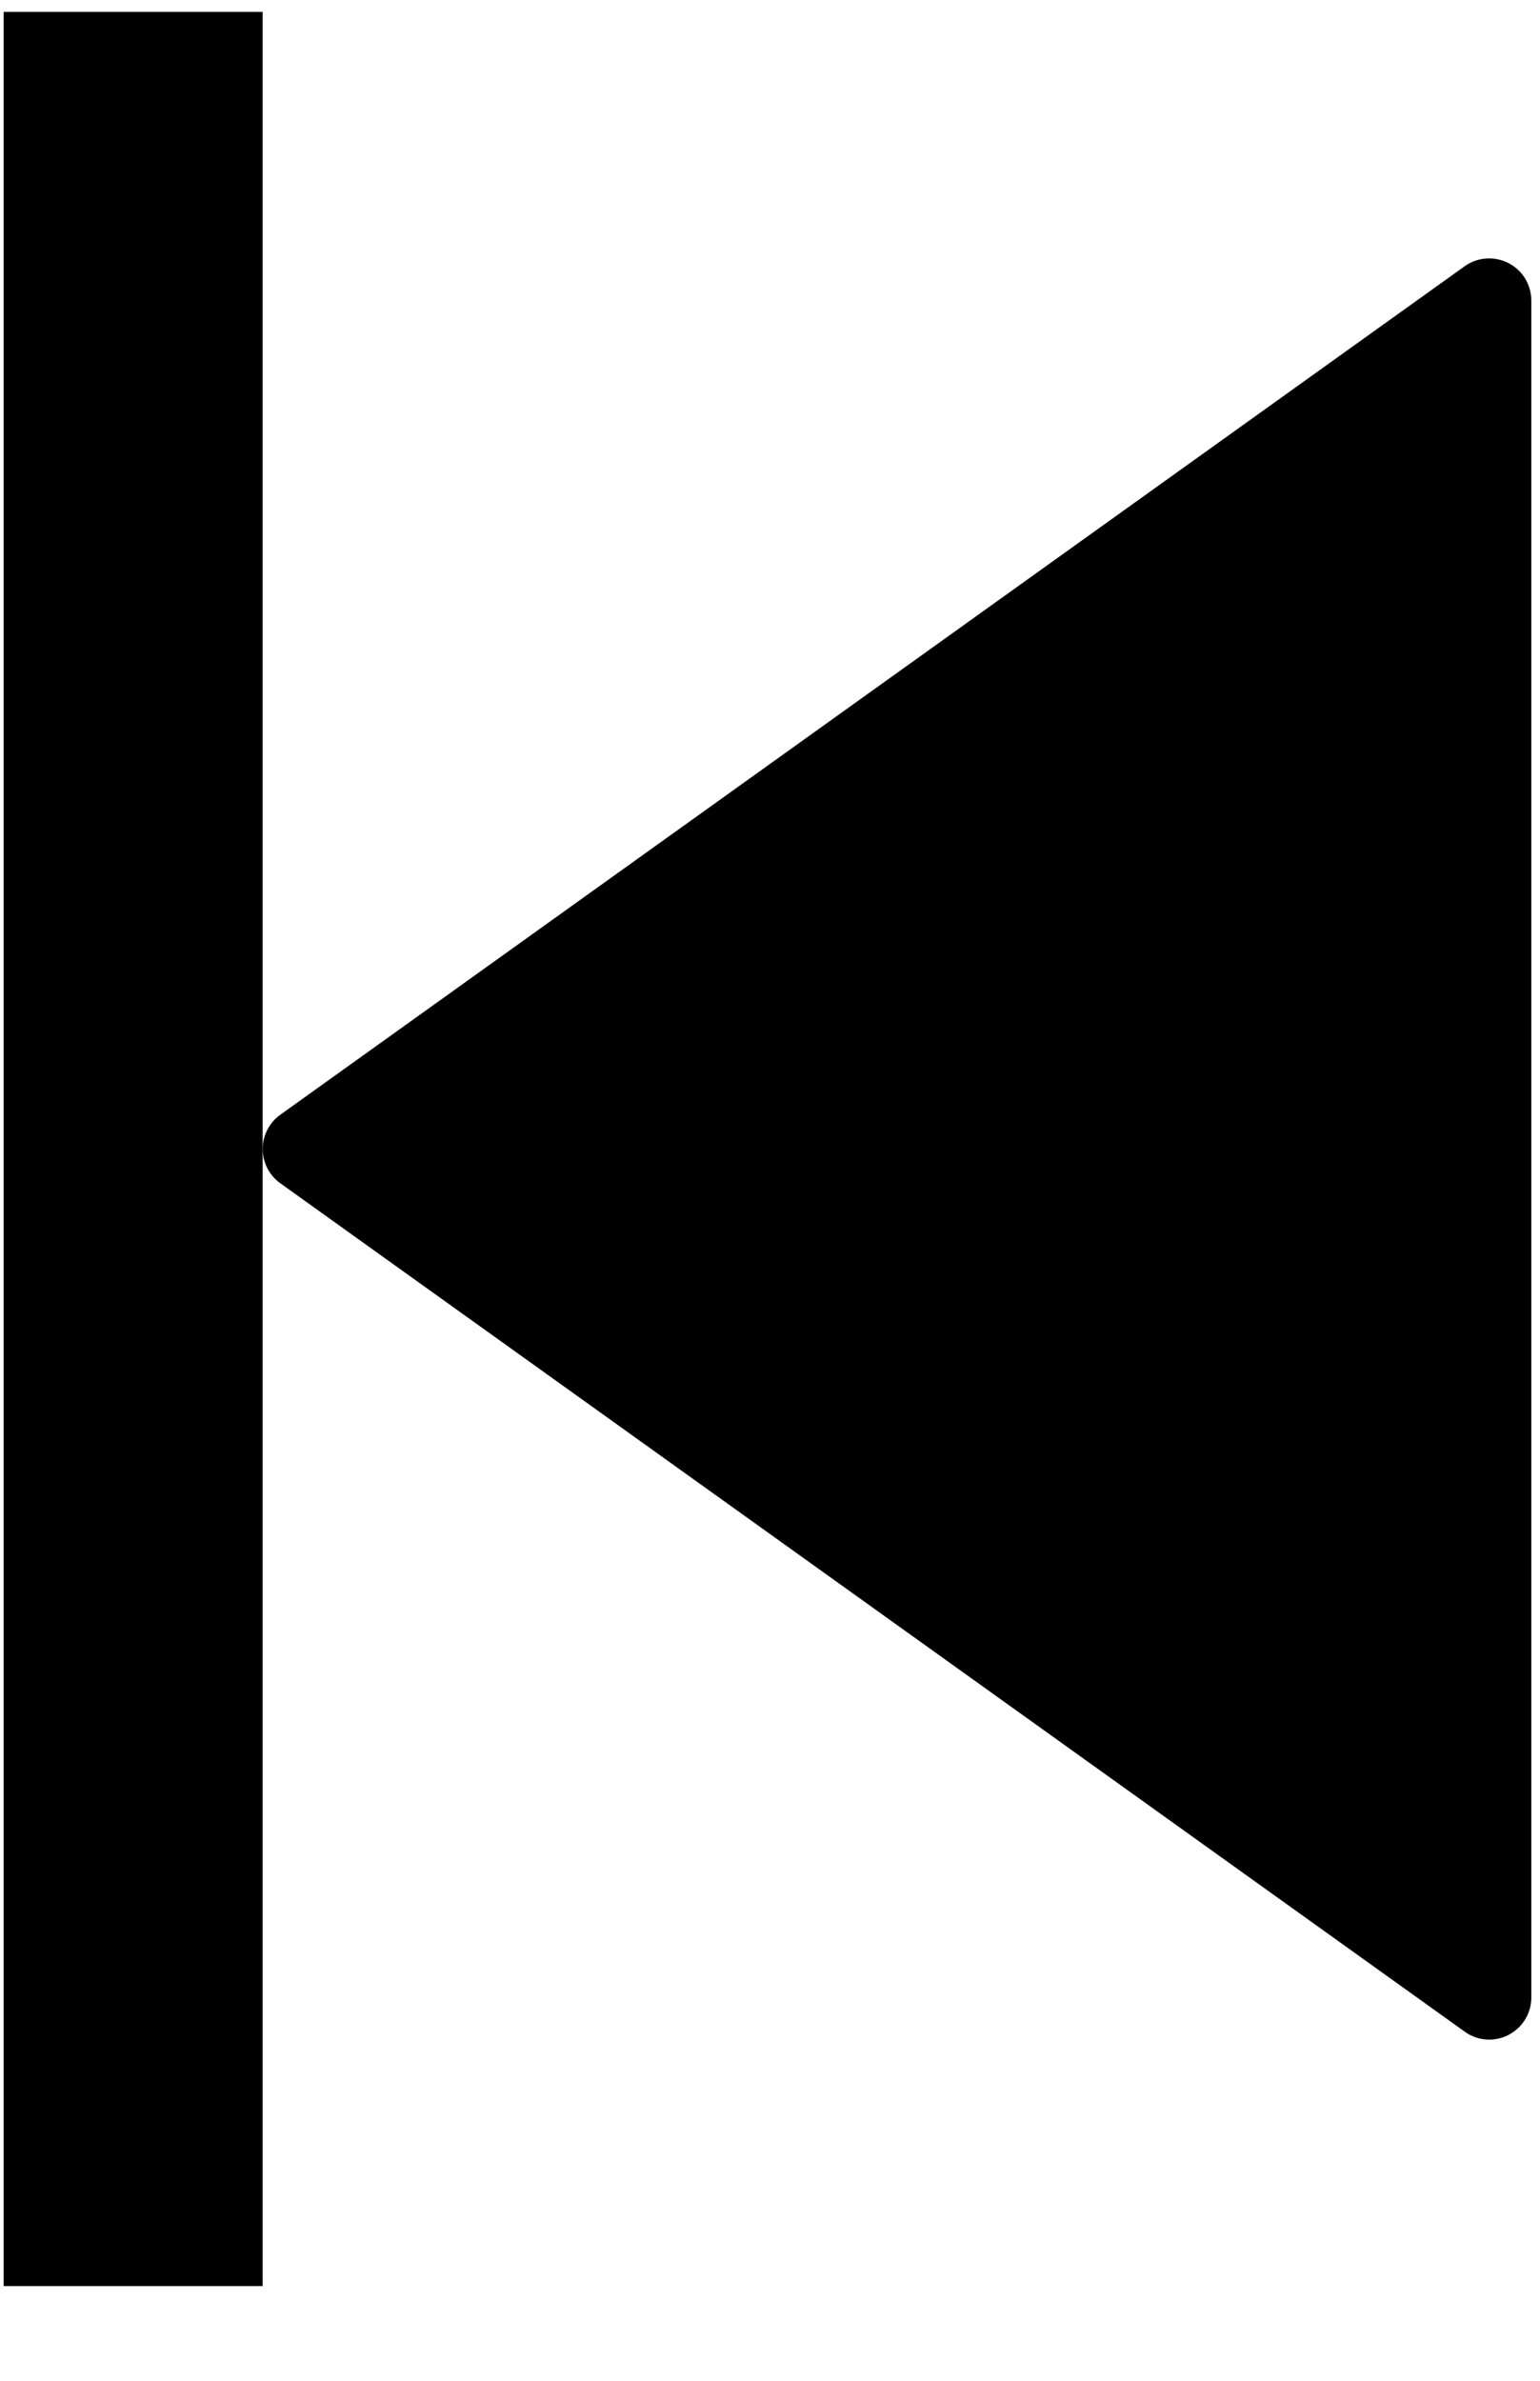
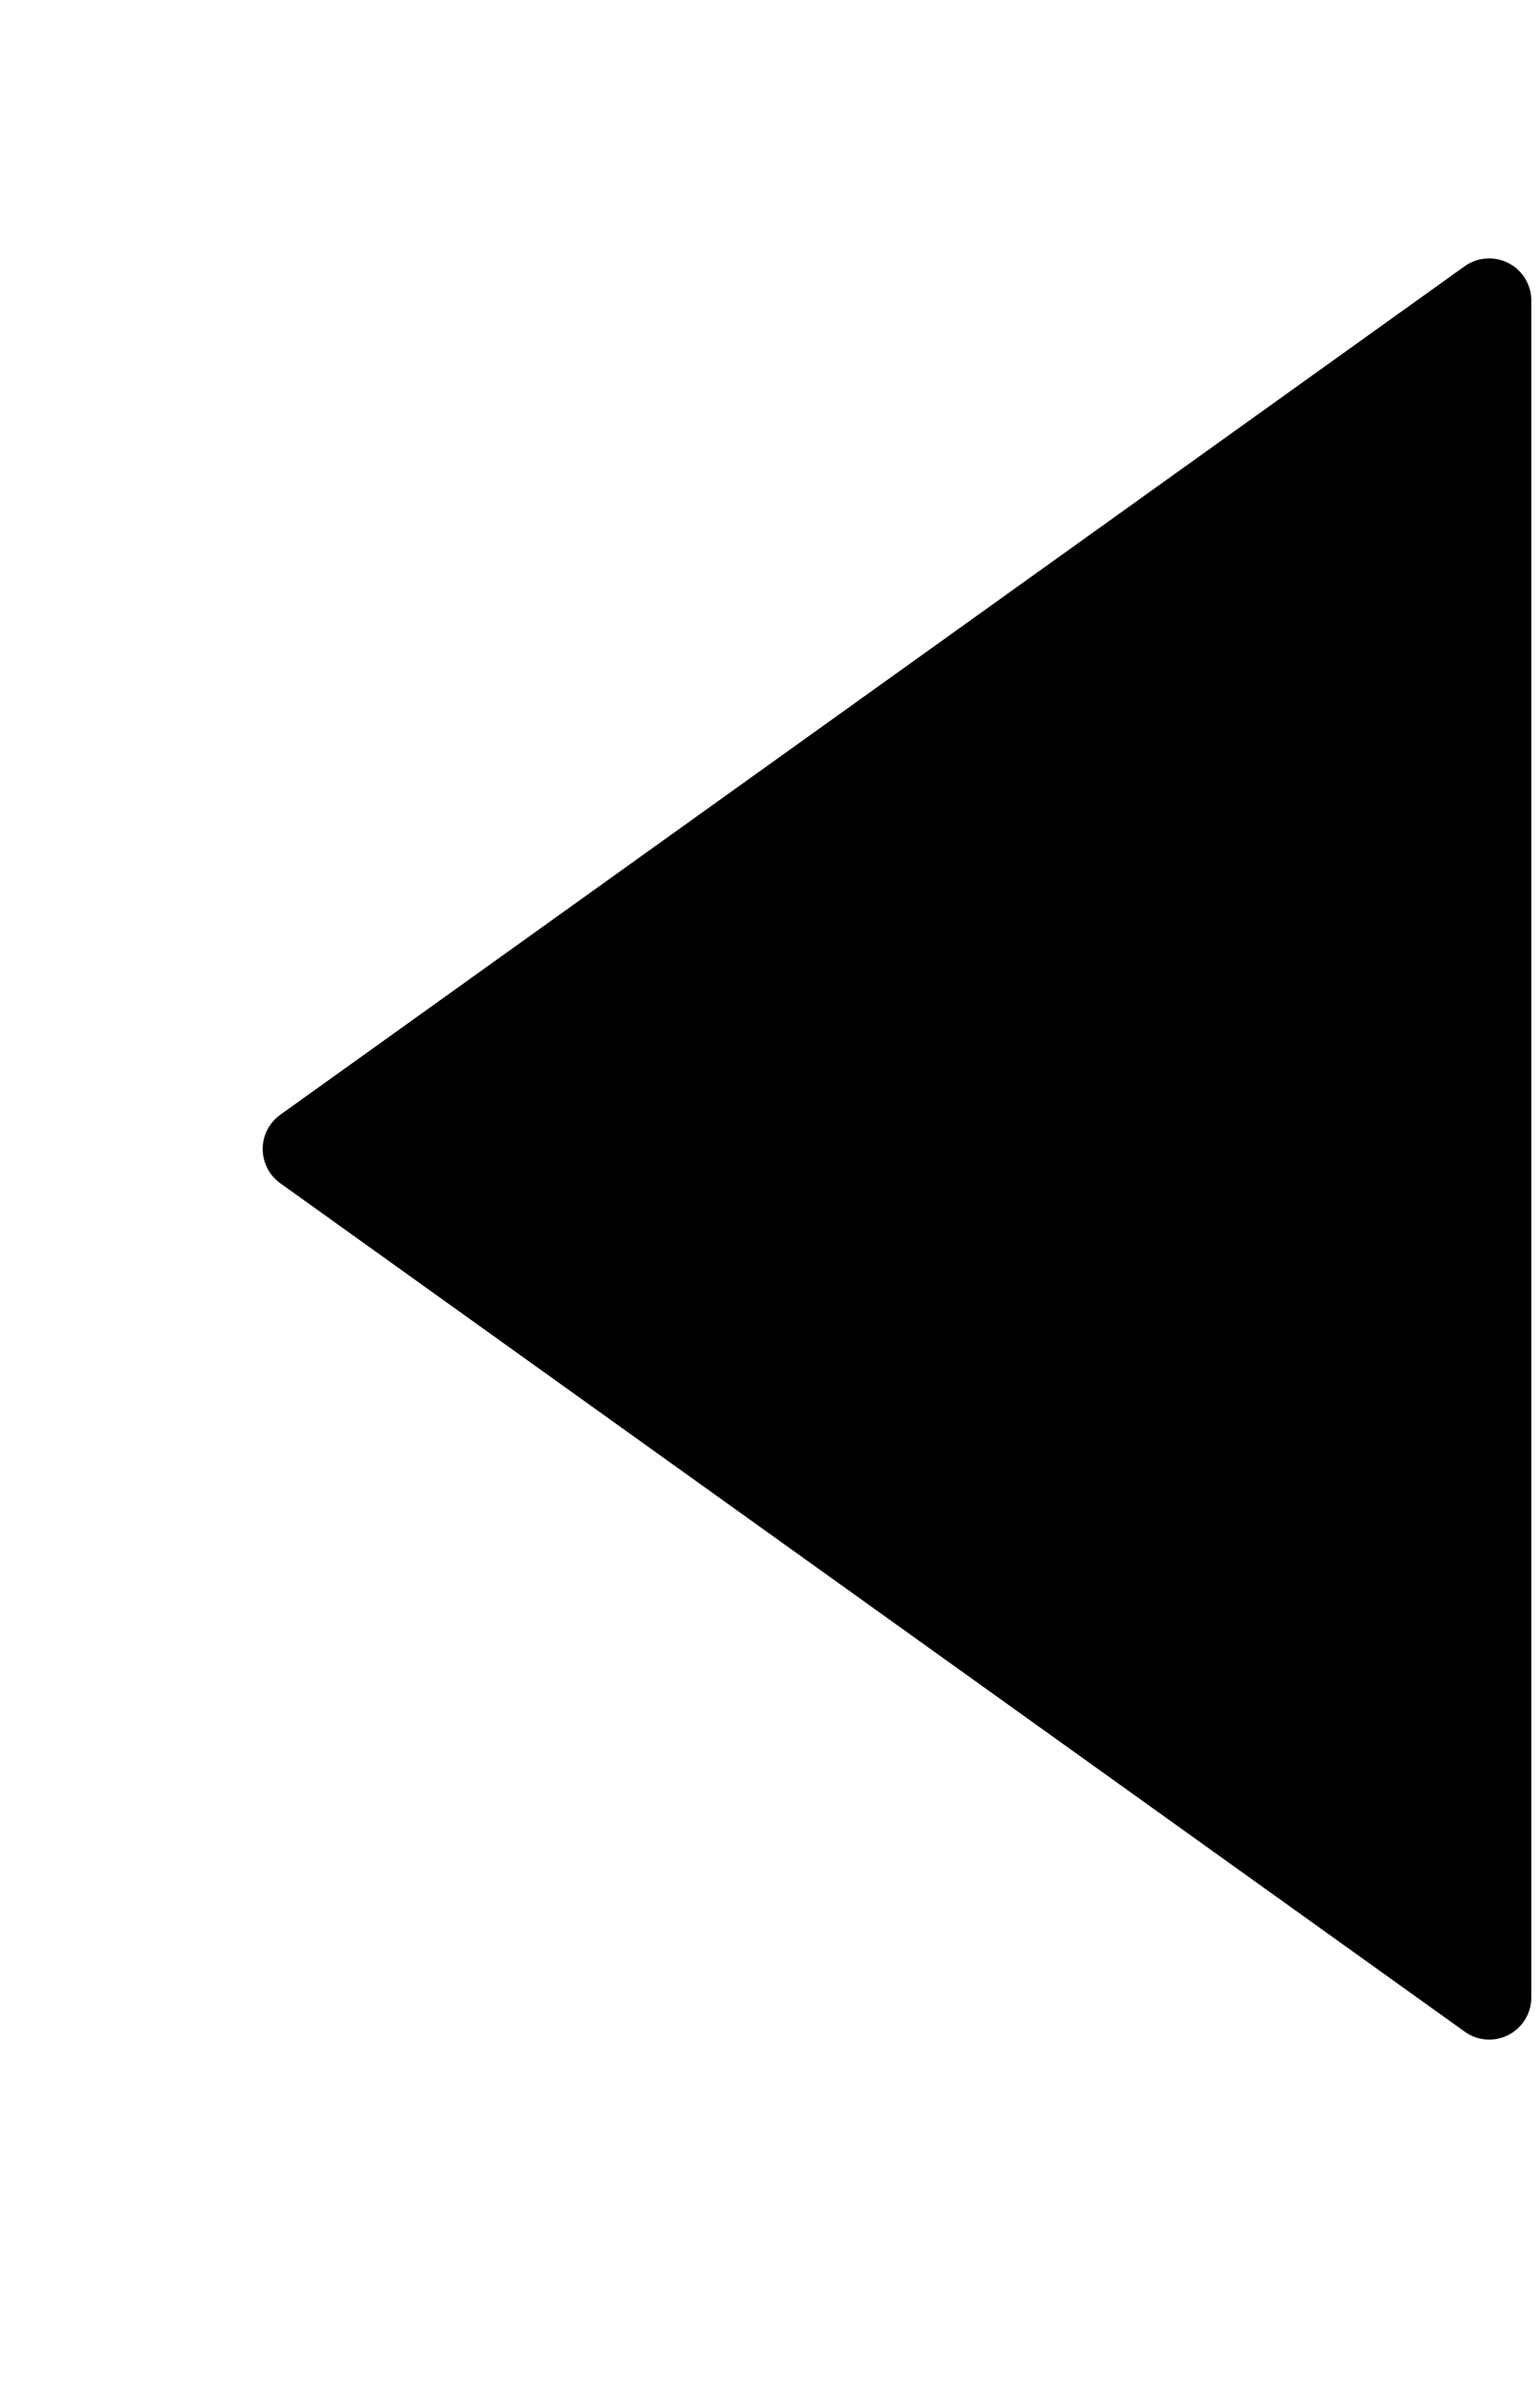
<svg xmlns="http://www.w3.org/2000/svg" width="11" height="17" viewBox="0 0 11 17">
  <g fill="#000000" fill-rule="evenodd" transform="rotate(-180 5.587 8.162)">
    <path d="M0.712,1.817 L9.172,7.875 C9.307,7.972 9.338,8.16 9.241,8.295 C9.222,8.322 9.199,8.345 9.172,8.364 L0.712,14.423 C0.577,14.519 0.389,14.488 0.292,14.353 C0.256,14.302 0.236,14.241 0.236,14.178 L0.236,2.061 C0.236,1.895 0.371,1.76 0.537,1.76 C0.6,1.76 0.661,1.78 0.712,1.817 Z" />
-     <rect width="1.85" height="16.239" x="9.298" />
  </g>
</svg>